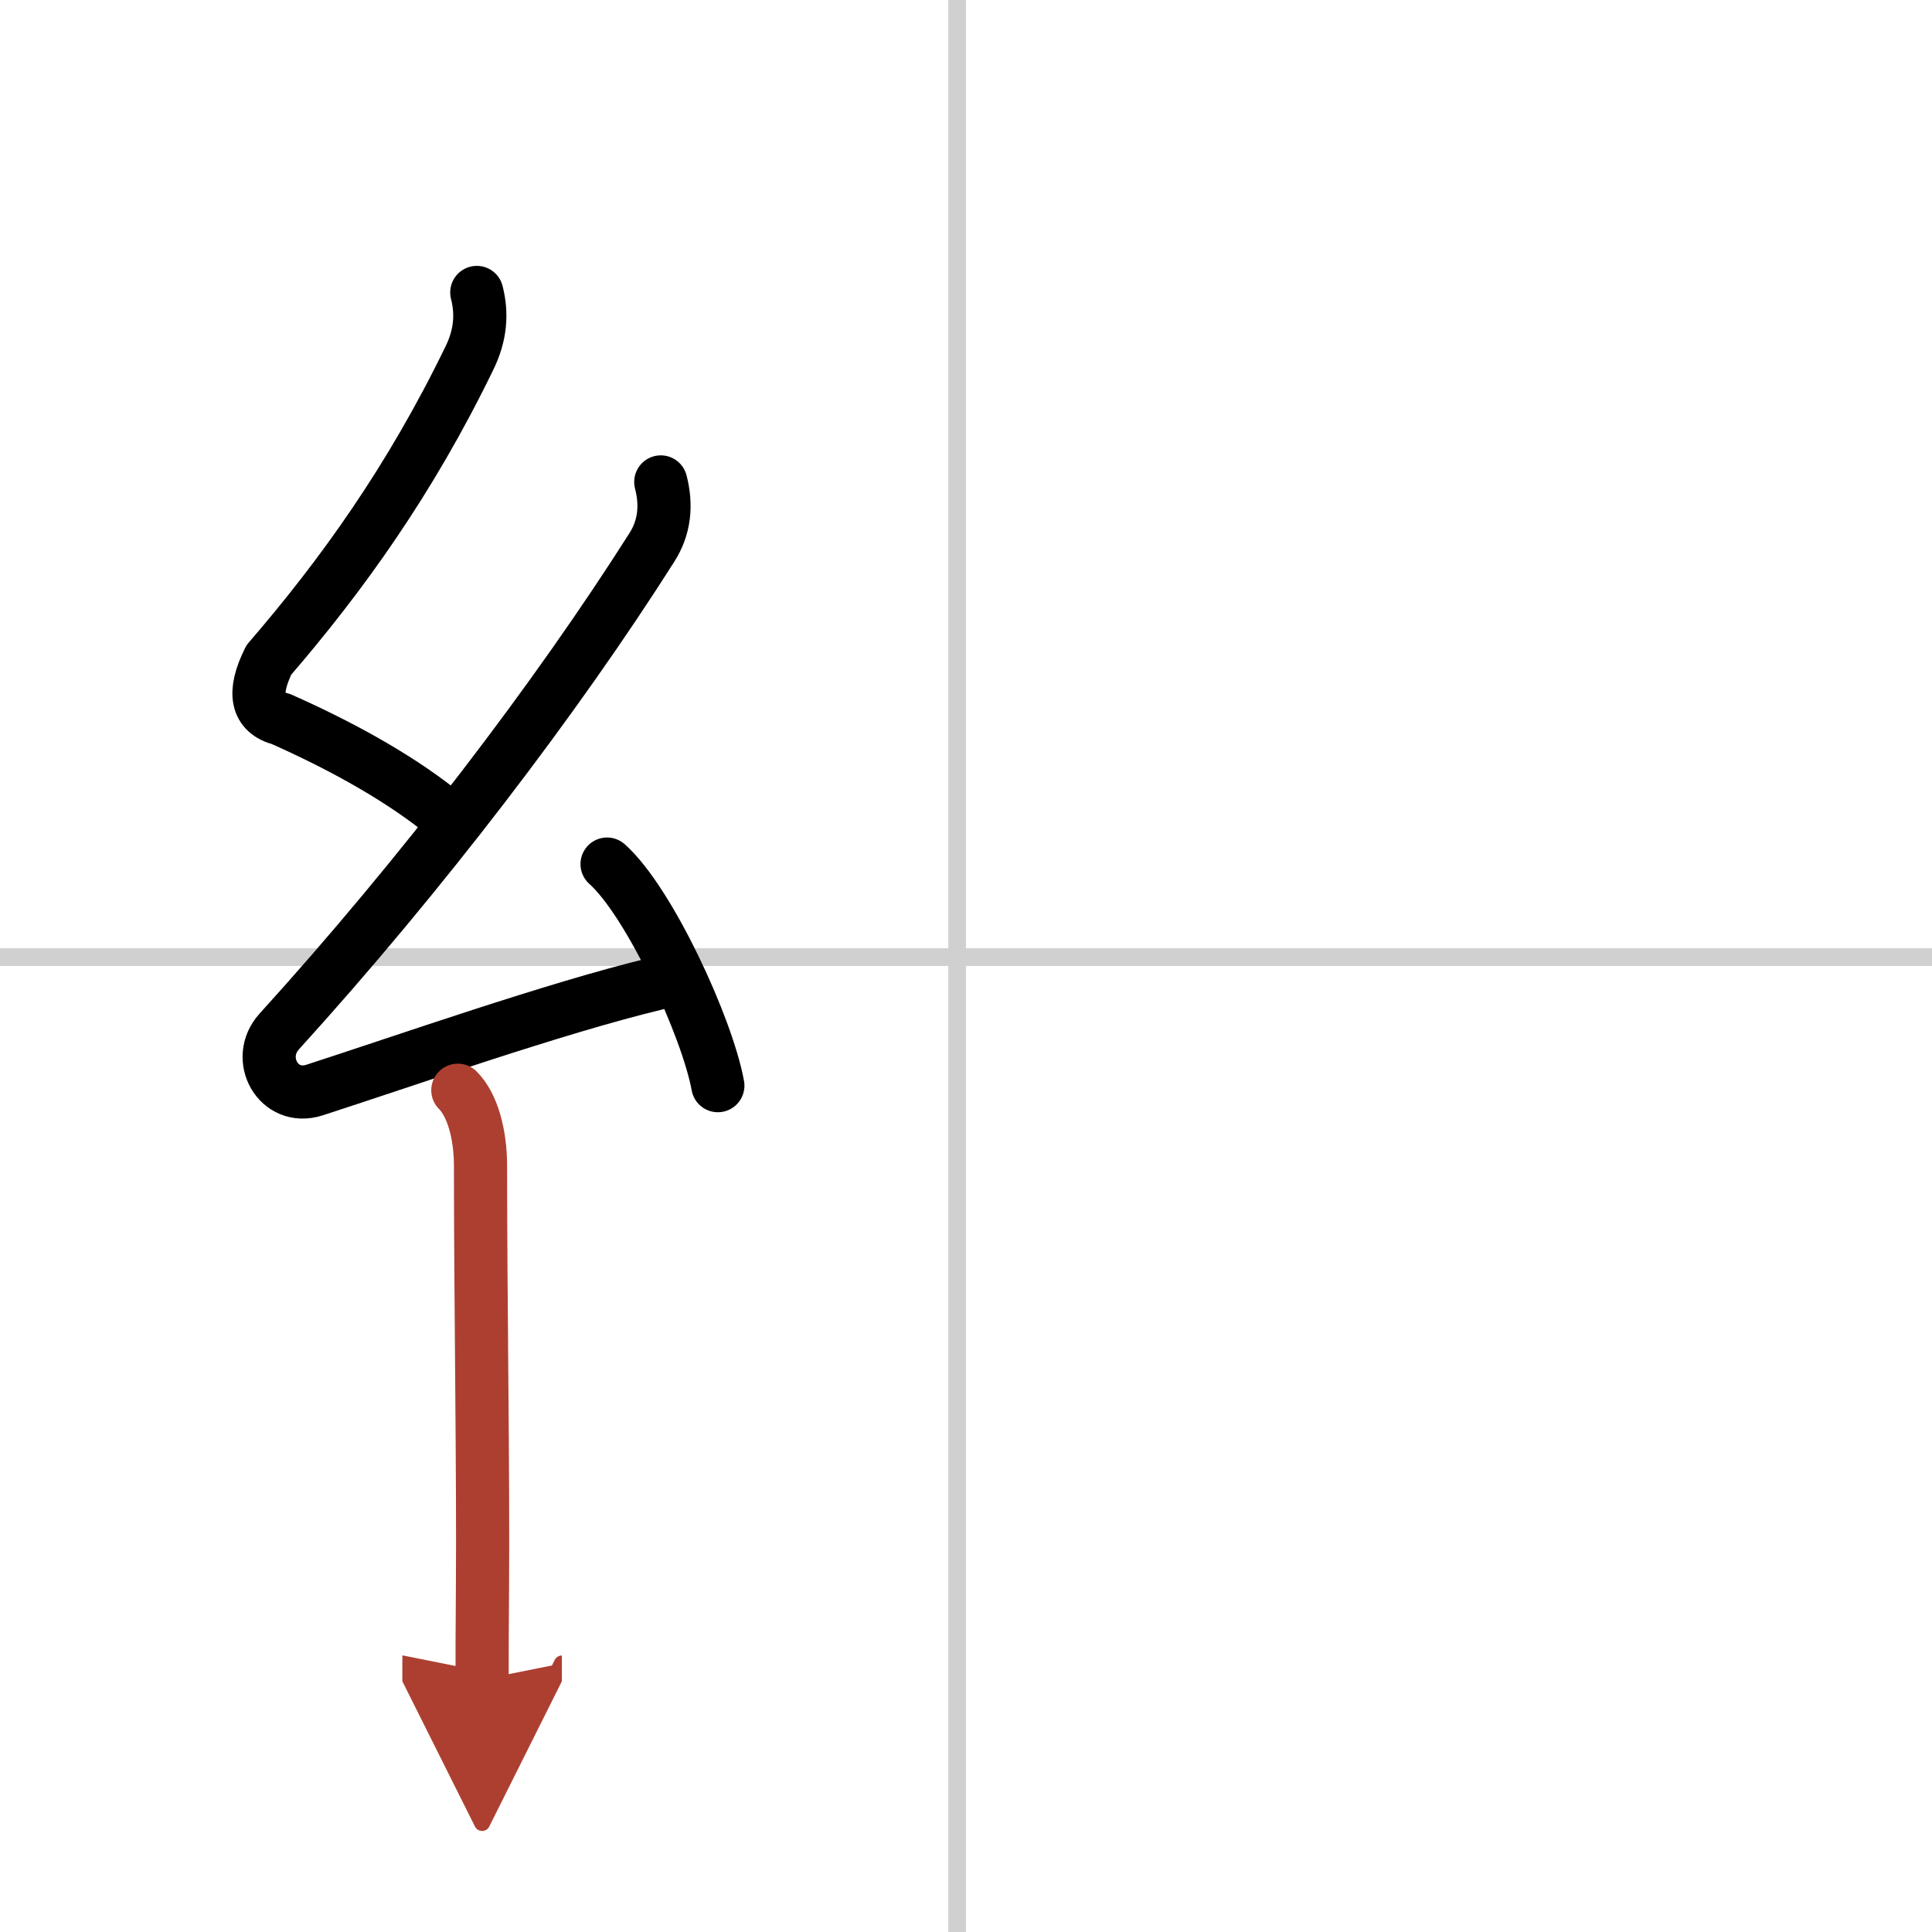
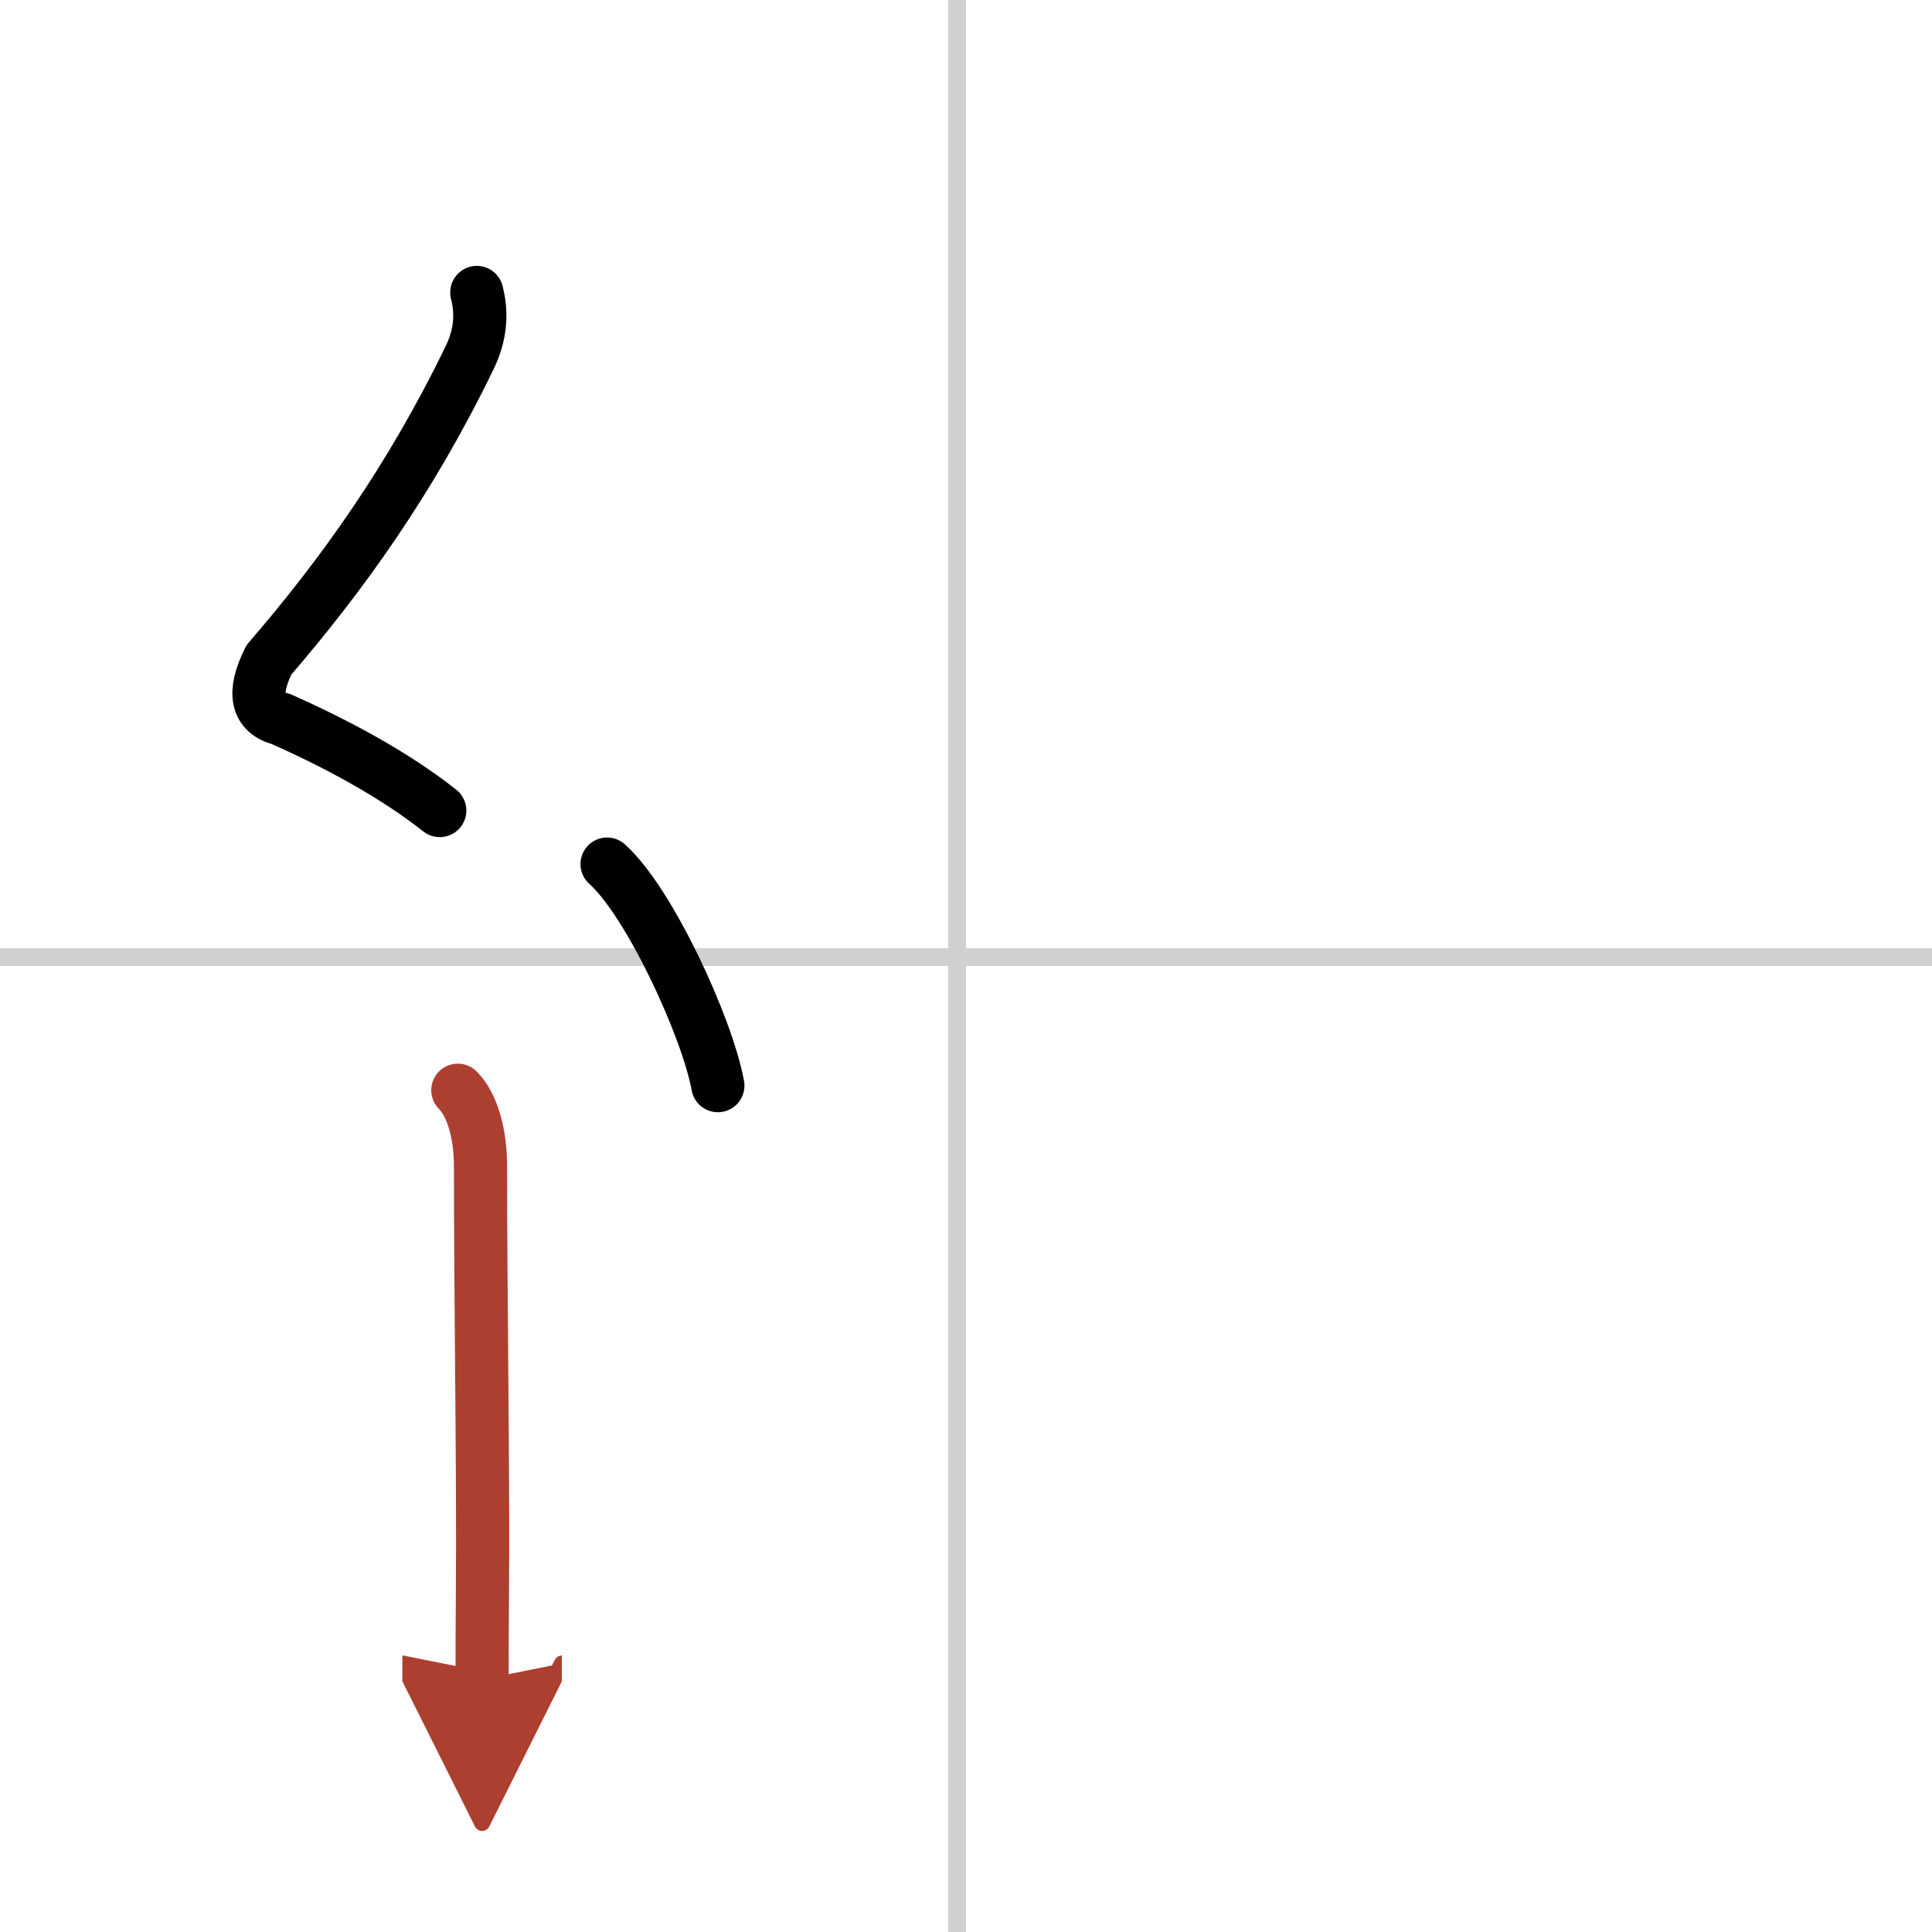
<svg xmlns="http://www.w3.org/2000/svg" width="400" height="400" viewBox="0 0 109 109">
  <defs>
    <marker id="a" markerWidth="4" orient="auto" refX="1" refY="5" viewBox="0 0 10 10">
      <polyline points="0 0 10 5 0 10 1 5" fill="#ad3f31" stroke="#ad3f31" />
    </marker>
  </defs>
  <g fill="none" stroke="#000" stroke-linecap="round" stroke-linejoin="round" stroke-width="3">
-     <rect width="100%" height="100%" fill="#fff" stroke="#fff" />
    <line x1="54" x2="54" y2="109" stroke="#d0d0d0" stroke-width="1" />
    <line x2="109" y1="54" y2="54" stroke="#d0d0d0" stroke-width="1" />
    <path d="m26.9 16.5c0.31 1.21 0.21 2.42-0.41 3.69-3.36 6.93-7.24 12.31-11.32 17.04-0.93 1.87-0.7 2.98 0.69 3.34 3.02 1.34 6.35 3.1 8.95 5.16" />
-     <path d="m37.28 27.19c0.34 1.31 0.22 2.56-0.5 3.69-5.35 8.44-13.02 18.5-21.03 27.32-1.38 1.53-0.04 3.95 1.99 3.3 4.99-1.61 13.56-4.63 19.26-6" />
    <path d="m34.25 48.75c2.38 2.12 5.65 9.21 6.25 12.5" />
    <path d="m25.83 61.51c0.83 0.83 1.28 2.48 1.28 4.28 0 7.65 0.16 17.41 0.11 23.84-0.02 2.15-0.02 3.93-0.02 5.12" marker-end="url(#a)" stroke="#ad3f31" />
  </g>
</svg>